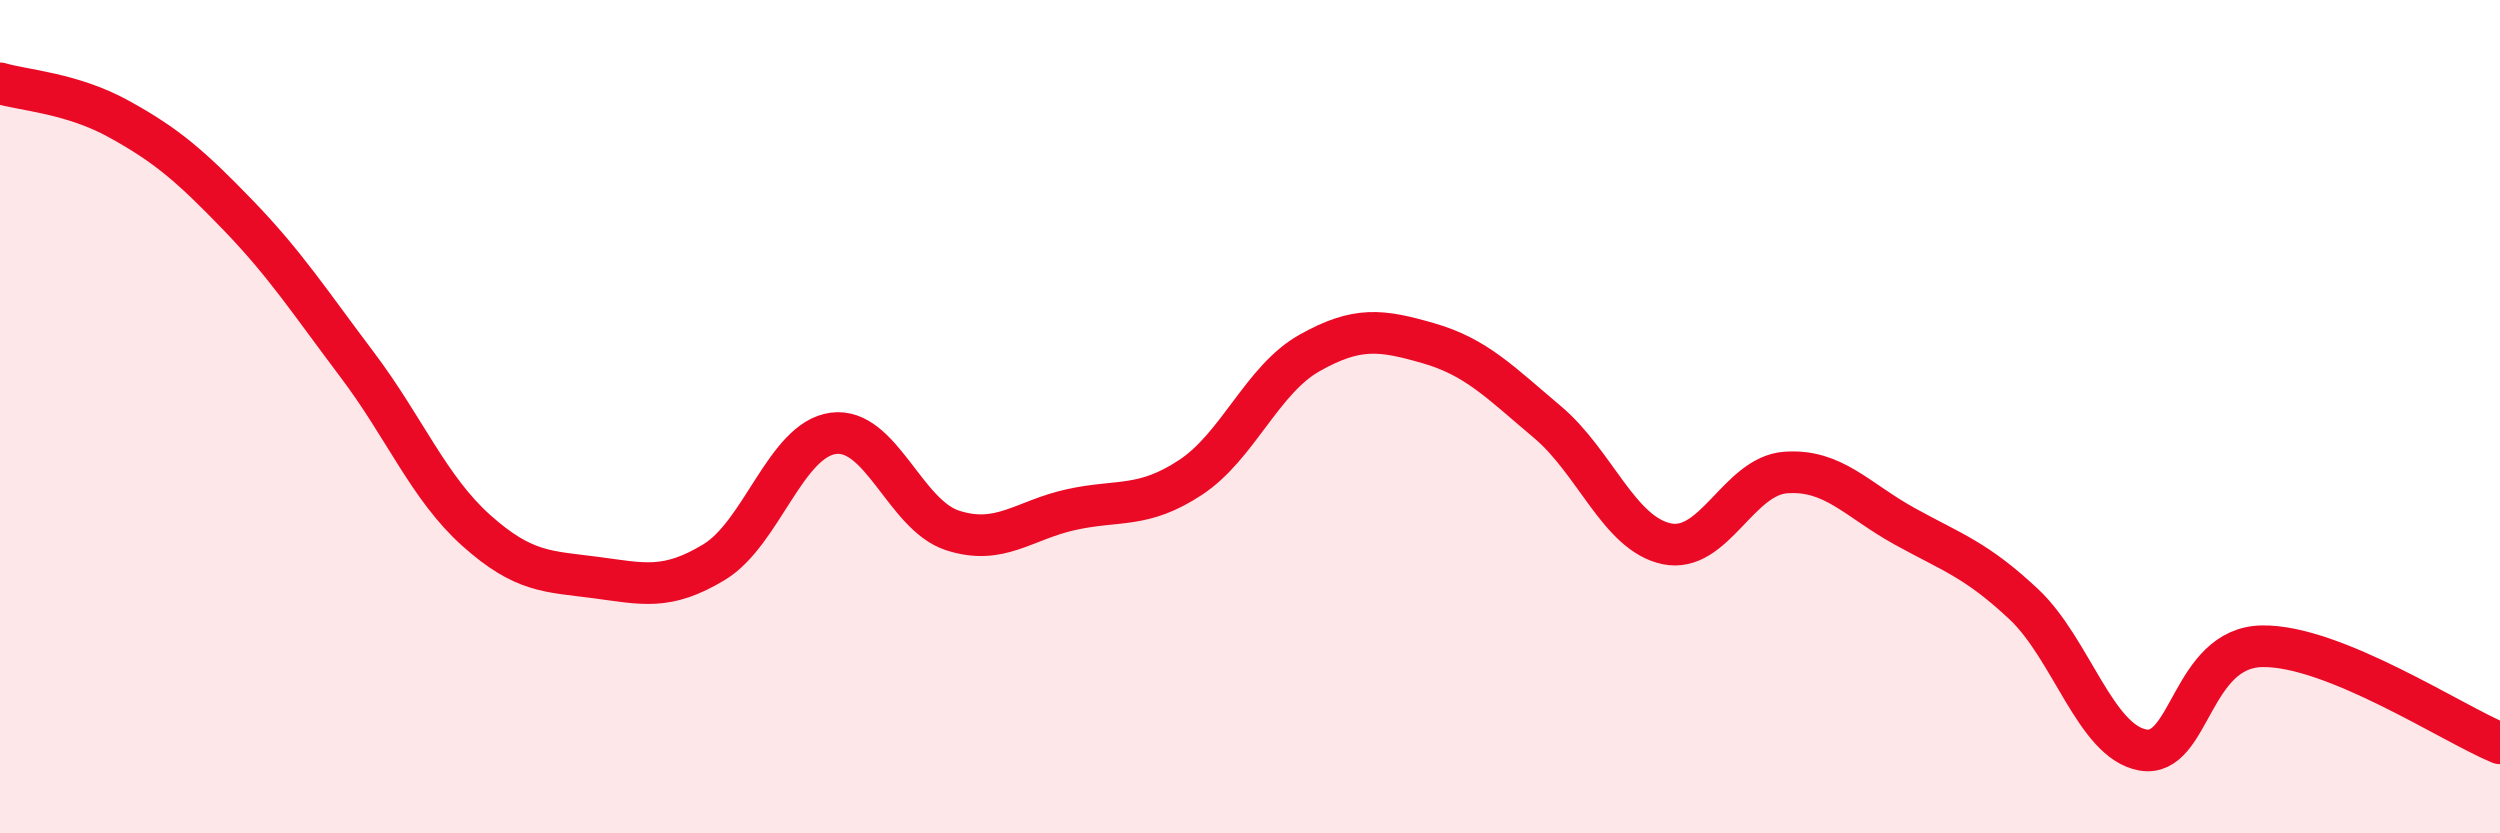
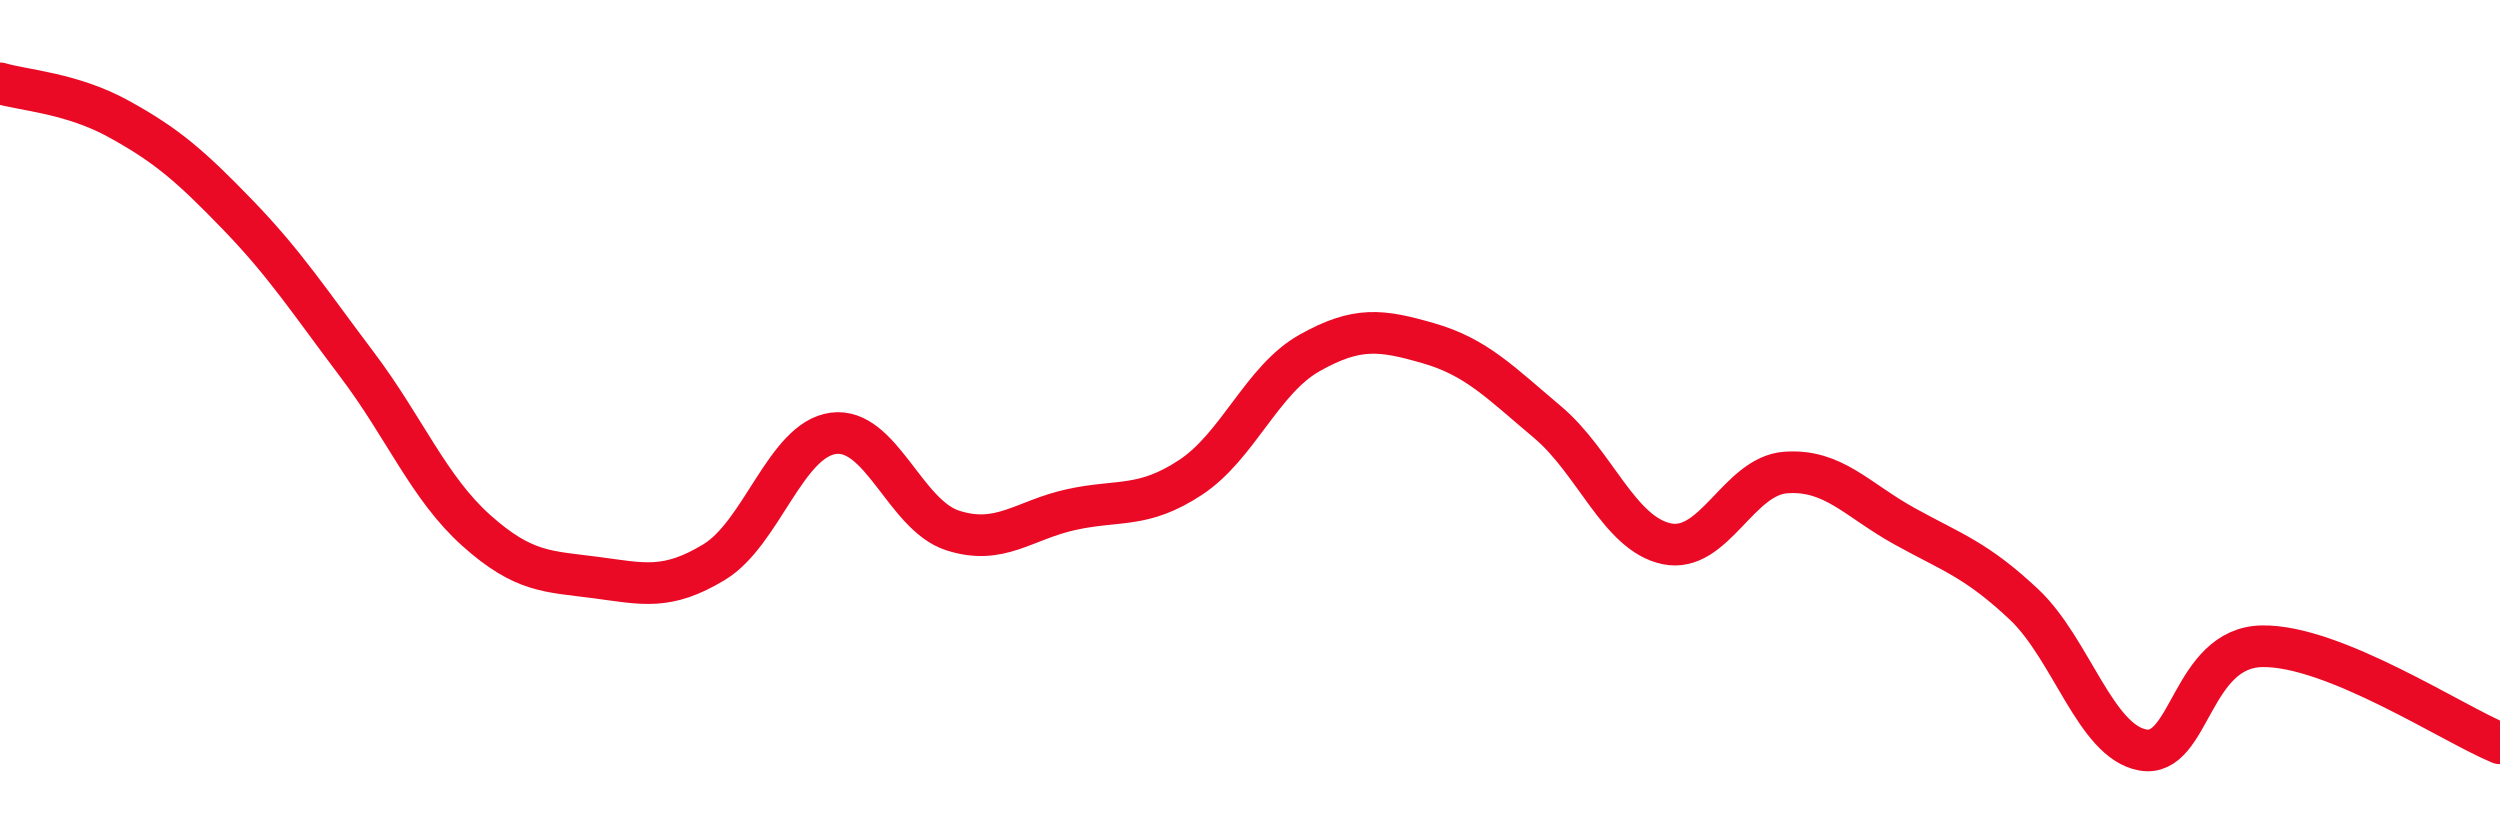
<svg xmlns="http://www.w3.org/2000/svg" width="60" height="20" viewBox="0 0 60 20">
-   <path d="M 0,2 C 0.57,2.17 1.72,2.23 2.86,2.86 C 4,3.49 4.57,3.98 5.71,5.16 C 6.85,6.34 7.43,7.24 8.57,8.75 C 9.71,10.26 10.29,11.71 11.43,12.73 C 12.57,13.75 13.15,13.71 14.29,13.86 C 15.43,14.01 16,14.18 17.14,13.49 C 18.28,12.8 18.86,10.55 20,10.4 C 21.14,10.25 21.72,12.36 22.86,12.73 C 24,13.1 24.57,12.48 25.71,12.23 C 26.85,11.98 27.43,12.21 28.57,11.46 C 29.71,10.71 30.29,9.11 31.43,8.47 C 32.57,7.83 33.15,7.91 34.29,8.24 C 35.43,8.57 36,9.17 37.14,10.13 C 38.28,11.09 38.86,12.81 40,13.05 C 41.14,13.29 41.72,11.42 42.86,11.34 C 44,11.26 44.57,12 45.71,12.63 C 46.85,13.26 47.43,13.43 48.57,14.5 C 49.71,15.57 50.29,17.8 51.43,18 C 52.57,18.2 52.58,15.54 54.29,15.51 C 56,15.48 58.86,17.37 60,17.84L60 20L0 20Z" fill="#EB0A25" opacity="0.1" stroke-linecap="round" stroke-linejoin="round" />
  <path d="M 0,2 C 0.57,2.17 1.72,2.23 2.86,2.86 C 4,3.49 4.57,3.98 5.71,5.16 C 6.85,6.34 7.43,7.24 8.57,8.75 C 9.71,10.26 10.29,11.71 11.43,12.73 C 12.57,13.75 13.15,13.71 14.29,13.86 C 15.43,14.01 16,14.18 17.14,13.49 C 18.28,12.8 18.86,10.55 20,10.4 C 21.14,10.25 21.72,12.36 22.86,12.73 C 24,13.1 24.57,12.48 25.71,12.23 C 26.85,11.98 27.43,12.21 28.57,11.46 C 29.71,10.71 30.29,9.11 31.43,8.47 C 32.57,7.83 33.15,7.91 34.29,8.24 C 35.43,8.57 36,9.17 37.14,10.13 C 38.28,11.09 38.86,12.81 40,13.05 C 41.14,13.29 41.72,11.42 42.86,11.34 C 44,11.26 44.57,12 45.71,12.63 C 46.85,13.26 47.43,13.43 48.57,14.5 C 49.71,15.57 50.29,17.8 51.43,18 C 52.57,18.2 52.58,15.54 54.29,15.51 C 56,15.48 58.86,17.37 60,17.84" stroke="#EB0A25" stroke-width="1" fill="none" stroke-linecap="round" stroke-linejoin="round" />
</svg>